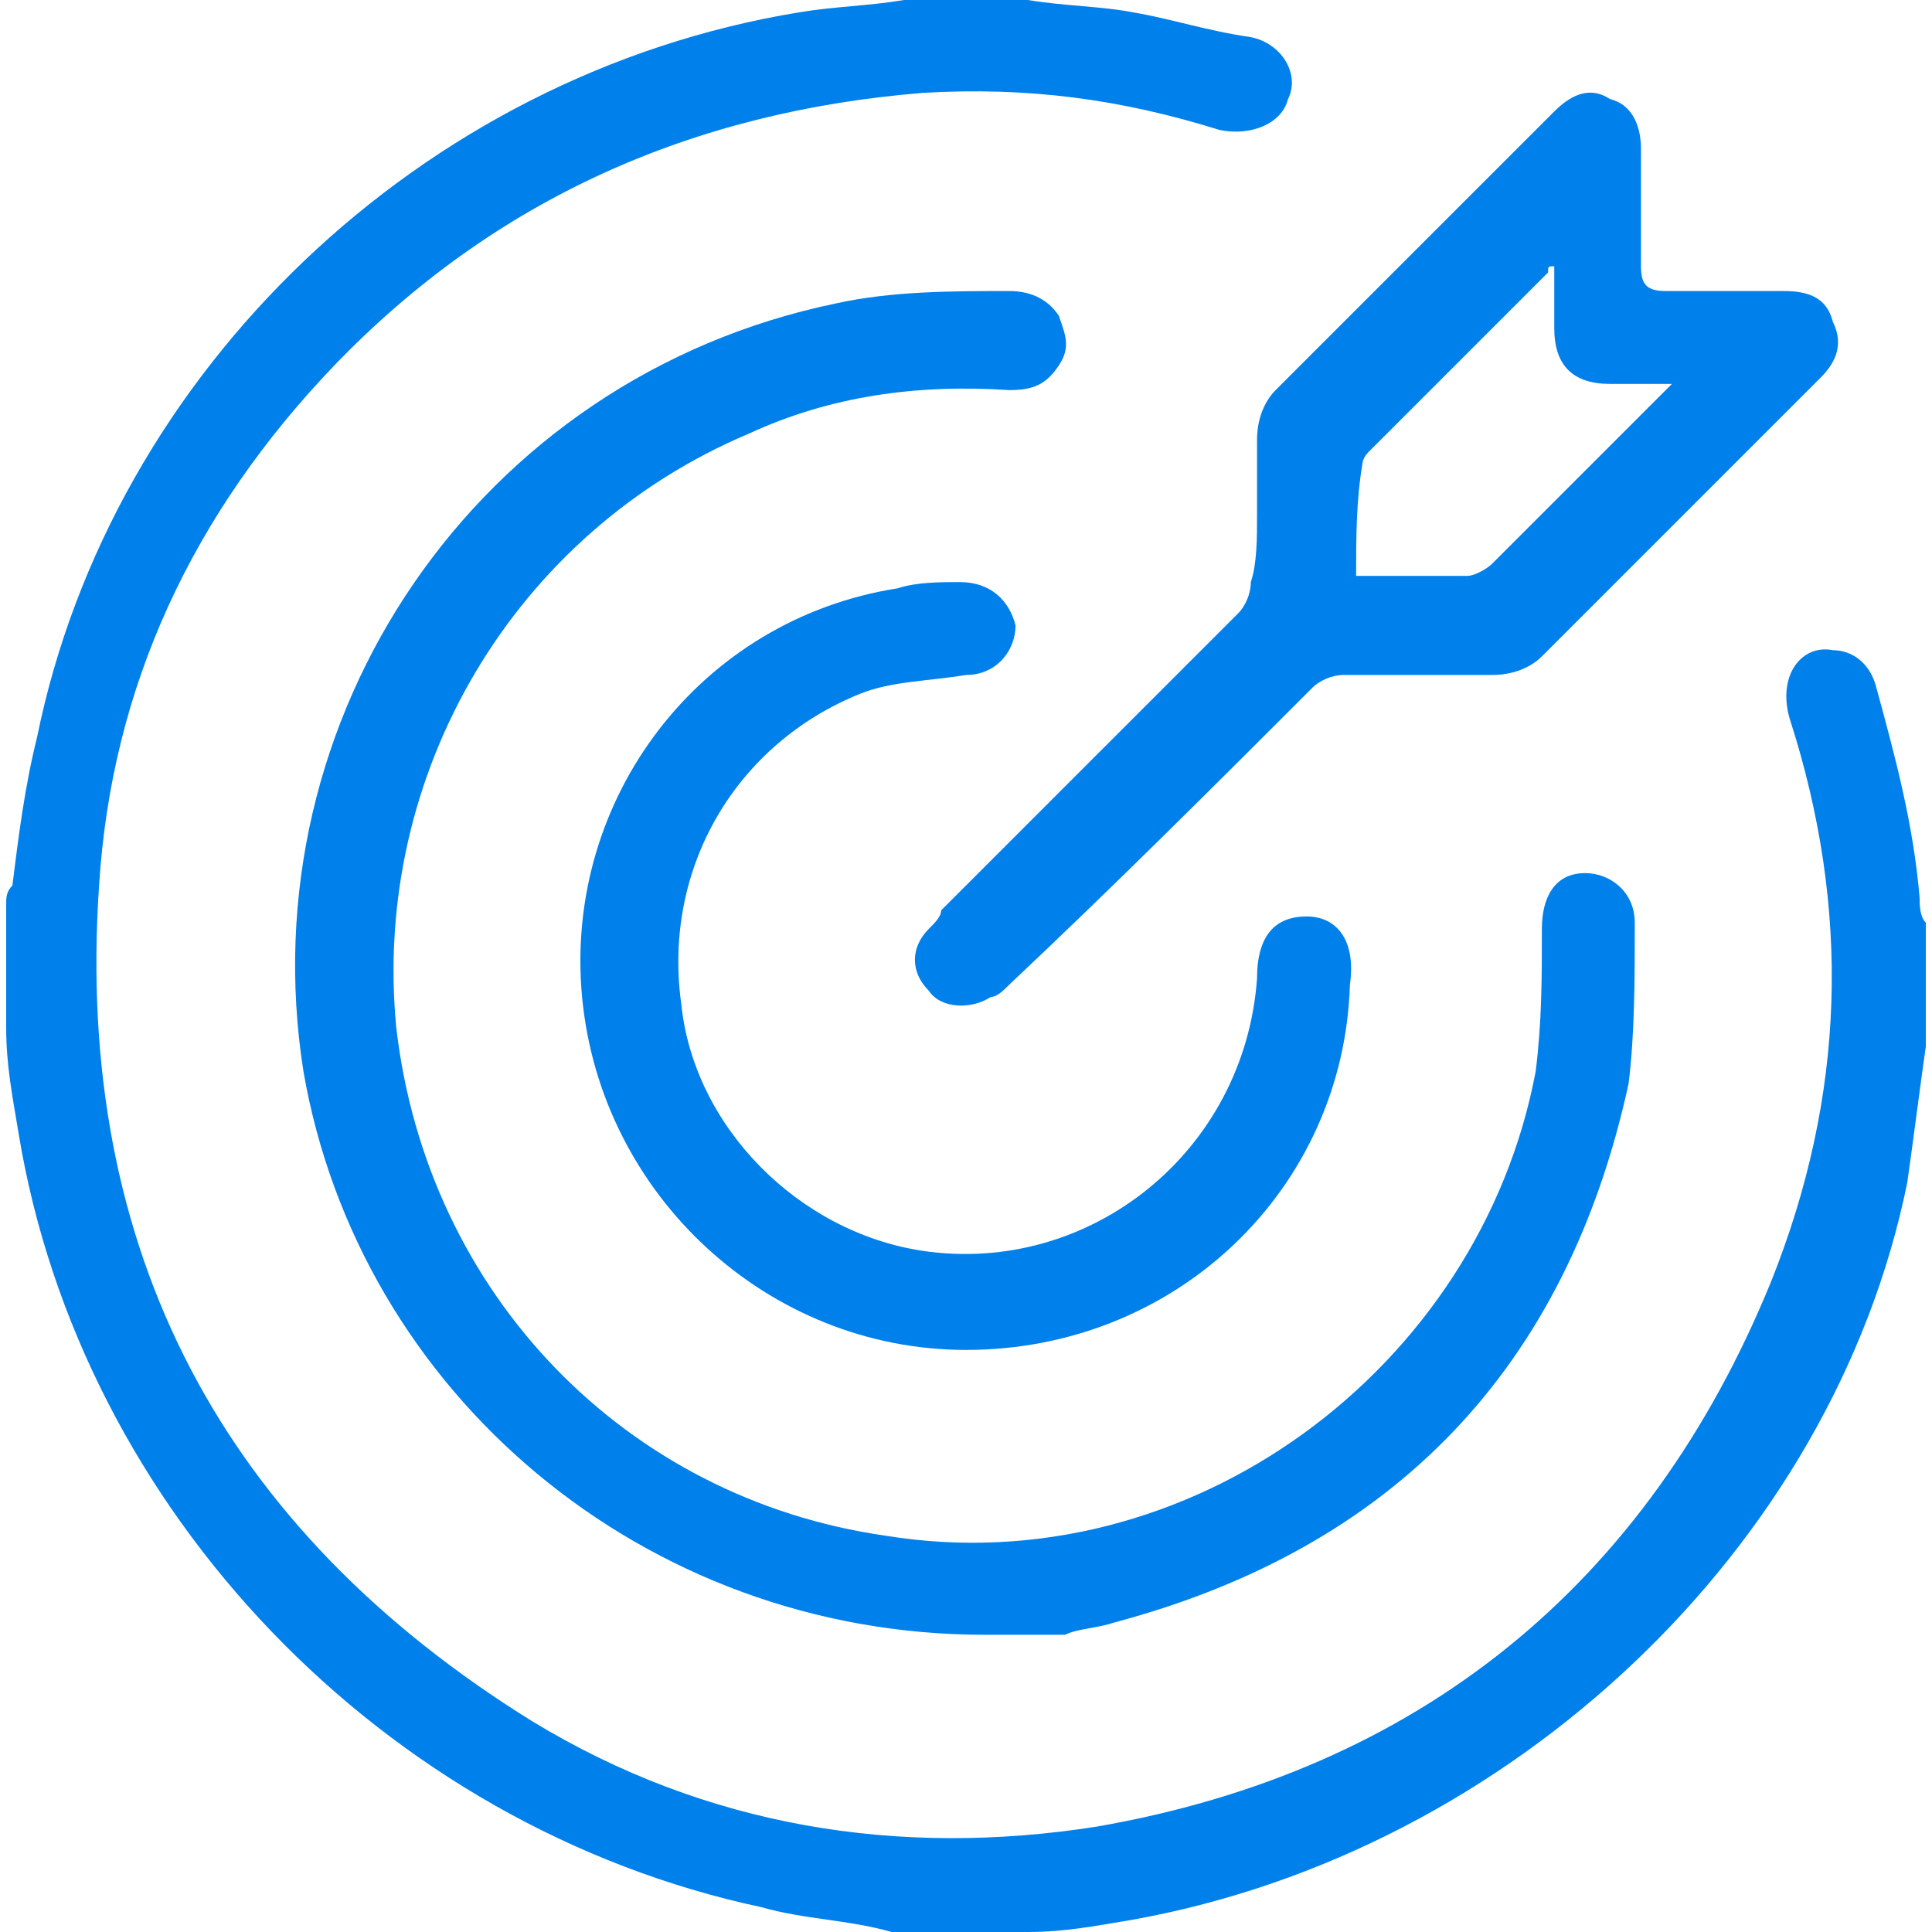
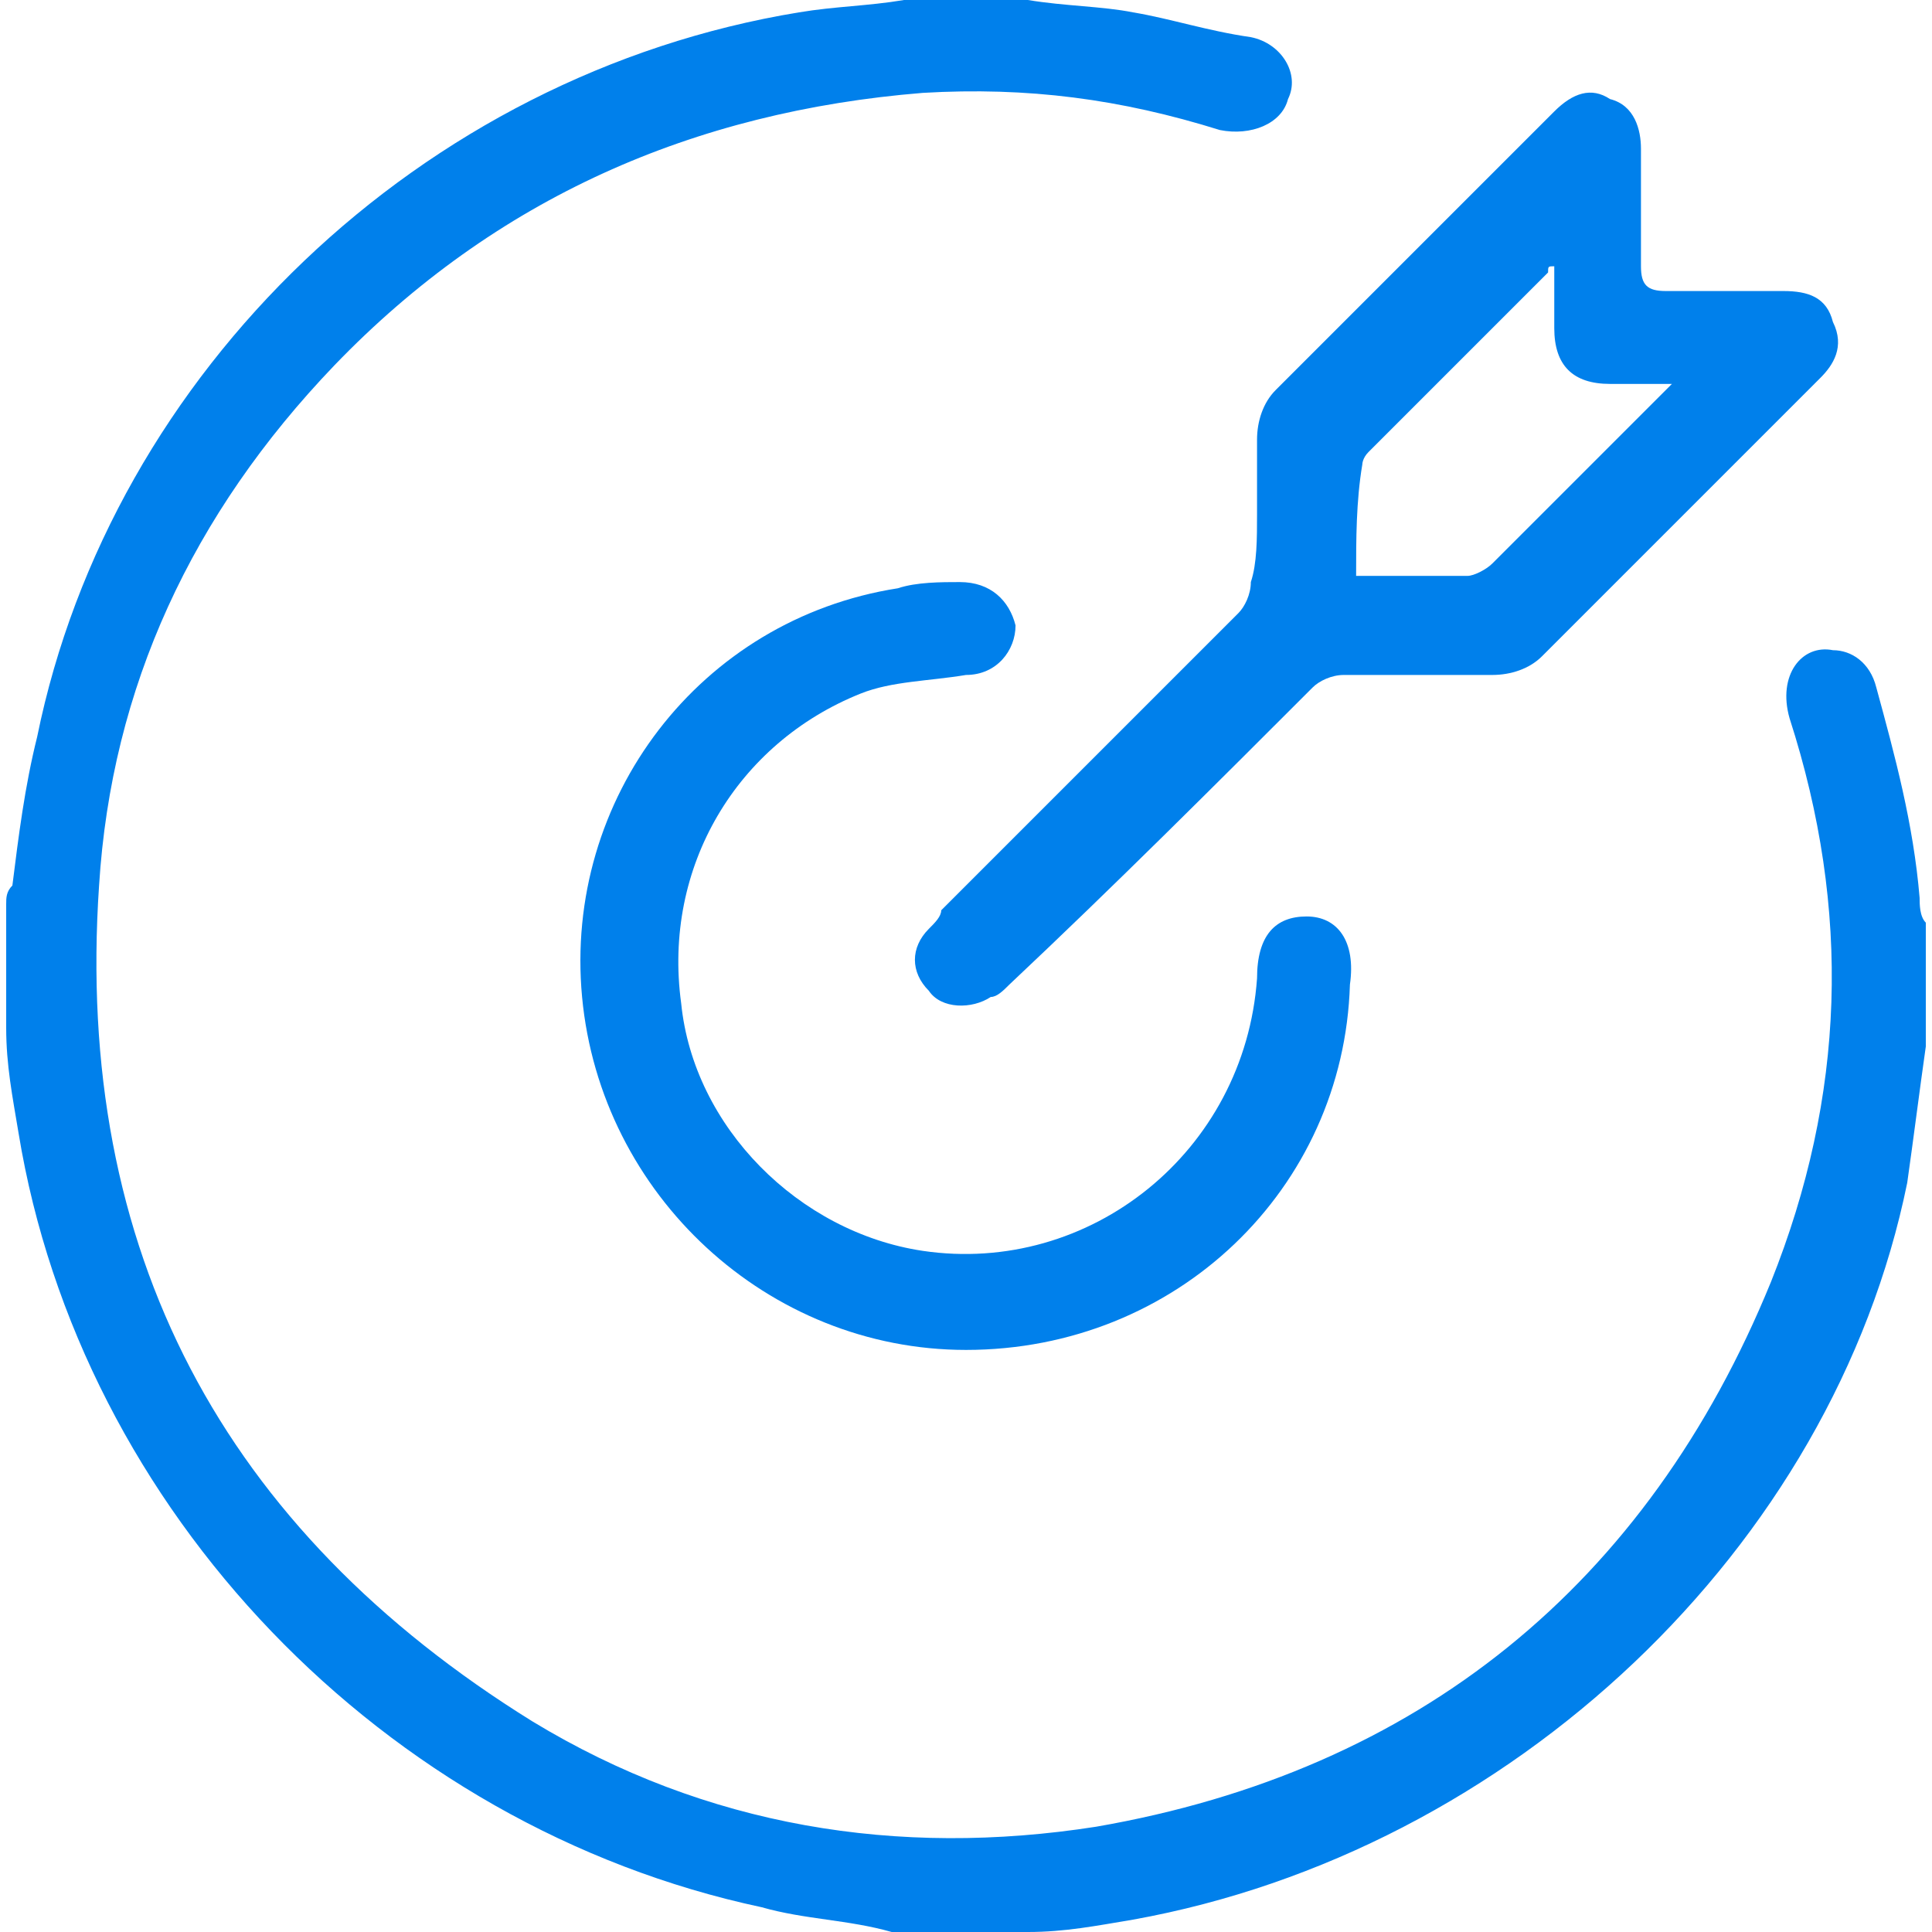
<svg xmlns="http://www.w3.org/2000/svg" version="1.1" id="Livello_1" x="0px" y="0px" viewBox="0 0 31.2 31.2" style="enable-background:new 0 0 31.2 31.2;" xml:space="preserve">
  <style type="text/css">
	.st0{fill:#0080eb;}
</style>
  <path class="st0" d="M16.6,0c0.6,0.1,1.2,0.1,1.7,0.2c0.6,0.1,1.2,0.3,1.9,0.4c0.5,0.1,0.8,0.6,0.6,1c-0.1,0.4-0.6,0.6-1.1,0.5  c-1.6-0.5-3.1-0.7-4.8-0.6C11.2,1.8,8,3.2,5.4,5.9c-2.3,2.4-3.6,5.2-3.8,8.4c-0.4,5.9,2,10.4,7,13.5c2.8,1.7,5.9,2.2,9.1,1.7  c5.2-0.9,8.9-3.9,10.9-8.8c1.2-3,1.3-6,0.3-9.1c-0.2-0.7,0.2-1.2,0.7-1.1c0.3,0,0.6,0.2,0.7,0.6c0.3,1.1,0.6,2.2,0.7,3.4  c0,0.1,0,0.3,0.1,0.4v1.7c0,0.1,0,0.2,0,0.3c-0.1,0.7-0.2,1.5-0.3,2.2C29.6,25,24.4,29.9,18.3,31c-0.6,0.1-1.1,0.2-1.7,0.2h-2  c-0.1,0-0.1,0-0.2,0C13.7,31,13,31,12.3,30.8c-6.1-1.3-11-6.4-12-12.5c-0.1-0.6-0.2-1.1-0.2-1.7c0-0.6,0-1.3,0-2  c0-0.1,0-0.2,0.1-0.3c0.1-0.8,0.2-1.6,0.4-2.4C1.8,6,6.8,1.2,12.9,0.2C13.5,0.1,14,0.1,14.6,0C15.3,0,15.9,0,16.6,0L16.6,0z" />
-   <path class="st0" d="M15.9,26.4c-5.5,0-10.1-3.9-11-9.1C4,11.6,7.7,6.1,13.5,4.9c0.9-0.2,1.9-0.2,2.8-0.2c0.3,0,0.6,0.1,0.8,0.4  c0.1,0.3,0.2,0.5,0,0.8c-0.2,0.3-0.4,0.4-0.8,0.4c-1.5-0.1-2.9,0.1-4.2,0.7c-3.8,1.6-6.1,5.5-5.7,9.6c0.5,4.3,3.7,7.6,7.9,8.2  c4.9,0.8,9.6-2.7,10.5-7.5c0.1-0.8,0.1-1.5,0.1-2.3c0-0.5,0.2-0.9,0.7-0.9c0.4,0,0.8,0.3,0.8,0.8c0,0.9,0,1.8-0.1,2.6  c-1,4.6-3.8,7.5-8.3,8.7c-0.3,0.1-0.6,0.1-0.8,0.2C16.7,26.4,16.2,26.4,15.9,26.4L15.9,26.4z" />
  <path class="st0" d="M20.3,8.3c0-0.4,0-0.8,0-1.2c0-0.3,0.1-0.6,0.3-0.8c1.5-1.5,3-3,4.5-4.5c0.3-0.3,0.6-0.4,0.9-0.2  c0.4,0.1,0.5,0.5,0.5,0.8c0,0.6,0,1.2,0,1.9c0,0.3,0.1,0.4,0.4,0.4c0.6,0,1.2,0,1.9,0c0.4,0,0.7,0.1,0.8,0.5c0.2,0.4,0,0.7-0.2,0.9  c-1.5,1.5-3,3-4.5,4.5c-0.2,0.2-0.5,0.3-0.8,0.3c-0.8,0-1.6,0-2.4,0c-0.2,0-0.4,0.1-0.5,0.2c-1.6,1.6-3.2,3.2-4.9,4.8  c-0.1,0.1-0.2,0.2-0.3,0.2c-0.3,0.2-0.8,0.2-1-0.1c-0.3-0.3-0.3-0.7,0-1c0.1-0.1,0.2-0.2,0.2-0.3c1.6-1.6,3.2-3.2,4.8-4.8  c0.1-0.1,0.2-0.3,0.2-0.5C20.3,9.1,20.3,8.7,20.3,8.3L20.3,8.3z M21.9,9.3c0.6,0,1.2,0,1.8,0c0.1,0,0.3-0.1,0.4-0.2  c0.9-0.9,1.8-1.8,2.7-2.7c0.1-0.1,0.1-0.1,0.2-0.2c-0.4,0-0.7,0-1,0c-0.6,0-0.9-0.3-0.9-0.9c0-0.3,0-0.7,0-1c-0.1,0-0.1,0-0.1,0.1  c-1,1-1.9,1.9-2.9,2.9c-0.1,0.1-0.1,0.2-0.1,0.2C21.9,8.1,21.9,8.7,21.9,9.3L21.9,9.3z" />
  <path class="st0" d="M15.6,21.8c-3.2,0-5.9-2.5-6.2-5.7c-0.3-3.2,1.9-6.1,5.1-6.6c0.3-0.1,0.7-0.1,1-0.1c0.5,0,0.8,0.3,0.9,0.7  c0,0.4-0.3,0.8-0.8,0.8c-0.6,0.1-1.2,0.1-1.7,0.3c-2,0.8-3.2,2.8-2.9,5c0.2,2,1.9,3.7,3.9,4c2.7,0.4,5.2-1.6,5.4-4.4  c0-0.7,0.3-1,0.8-1c0.5,0,0.8,0.4,0.7,1.1C21.7,19.2,19,21.8,15.6,21.8L15.6,21.8z" />
</svg>